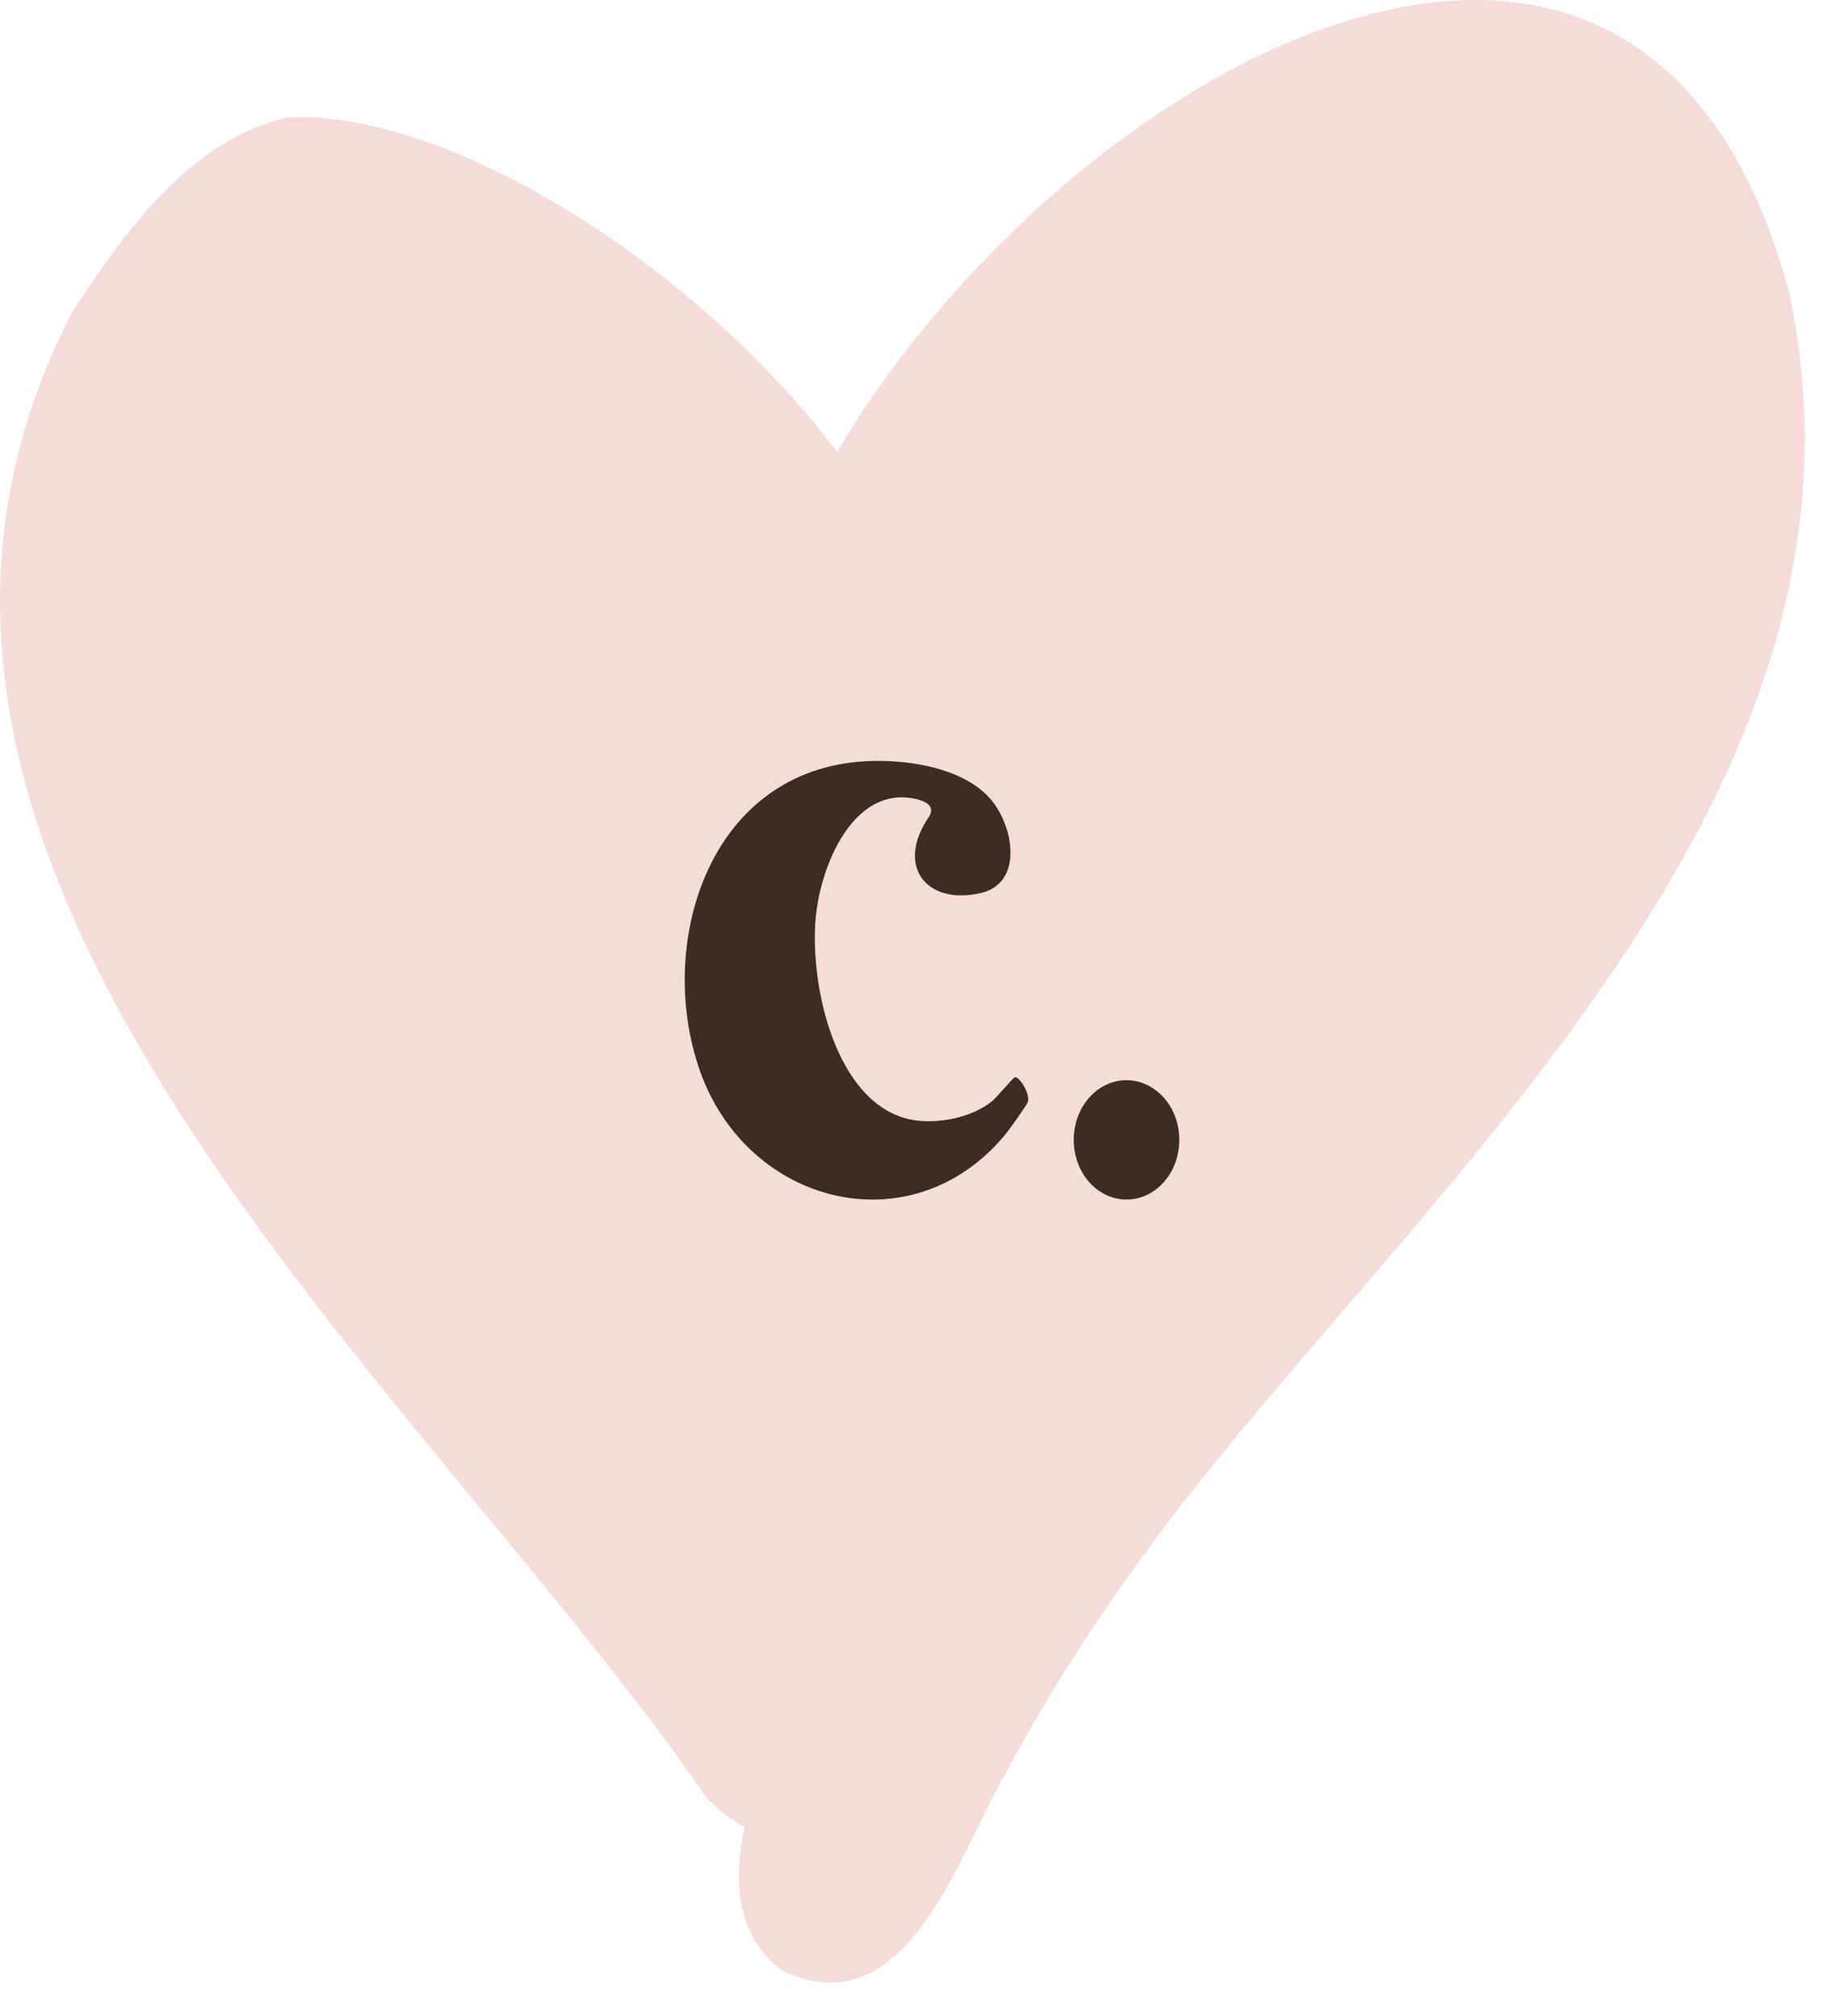
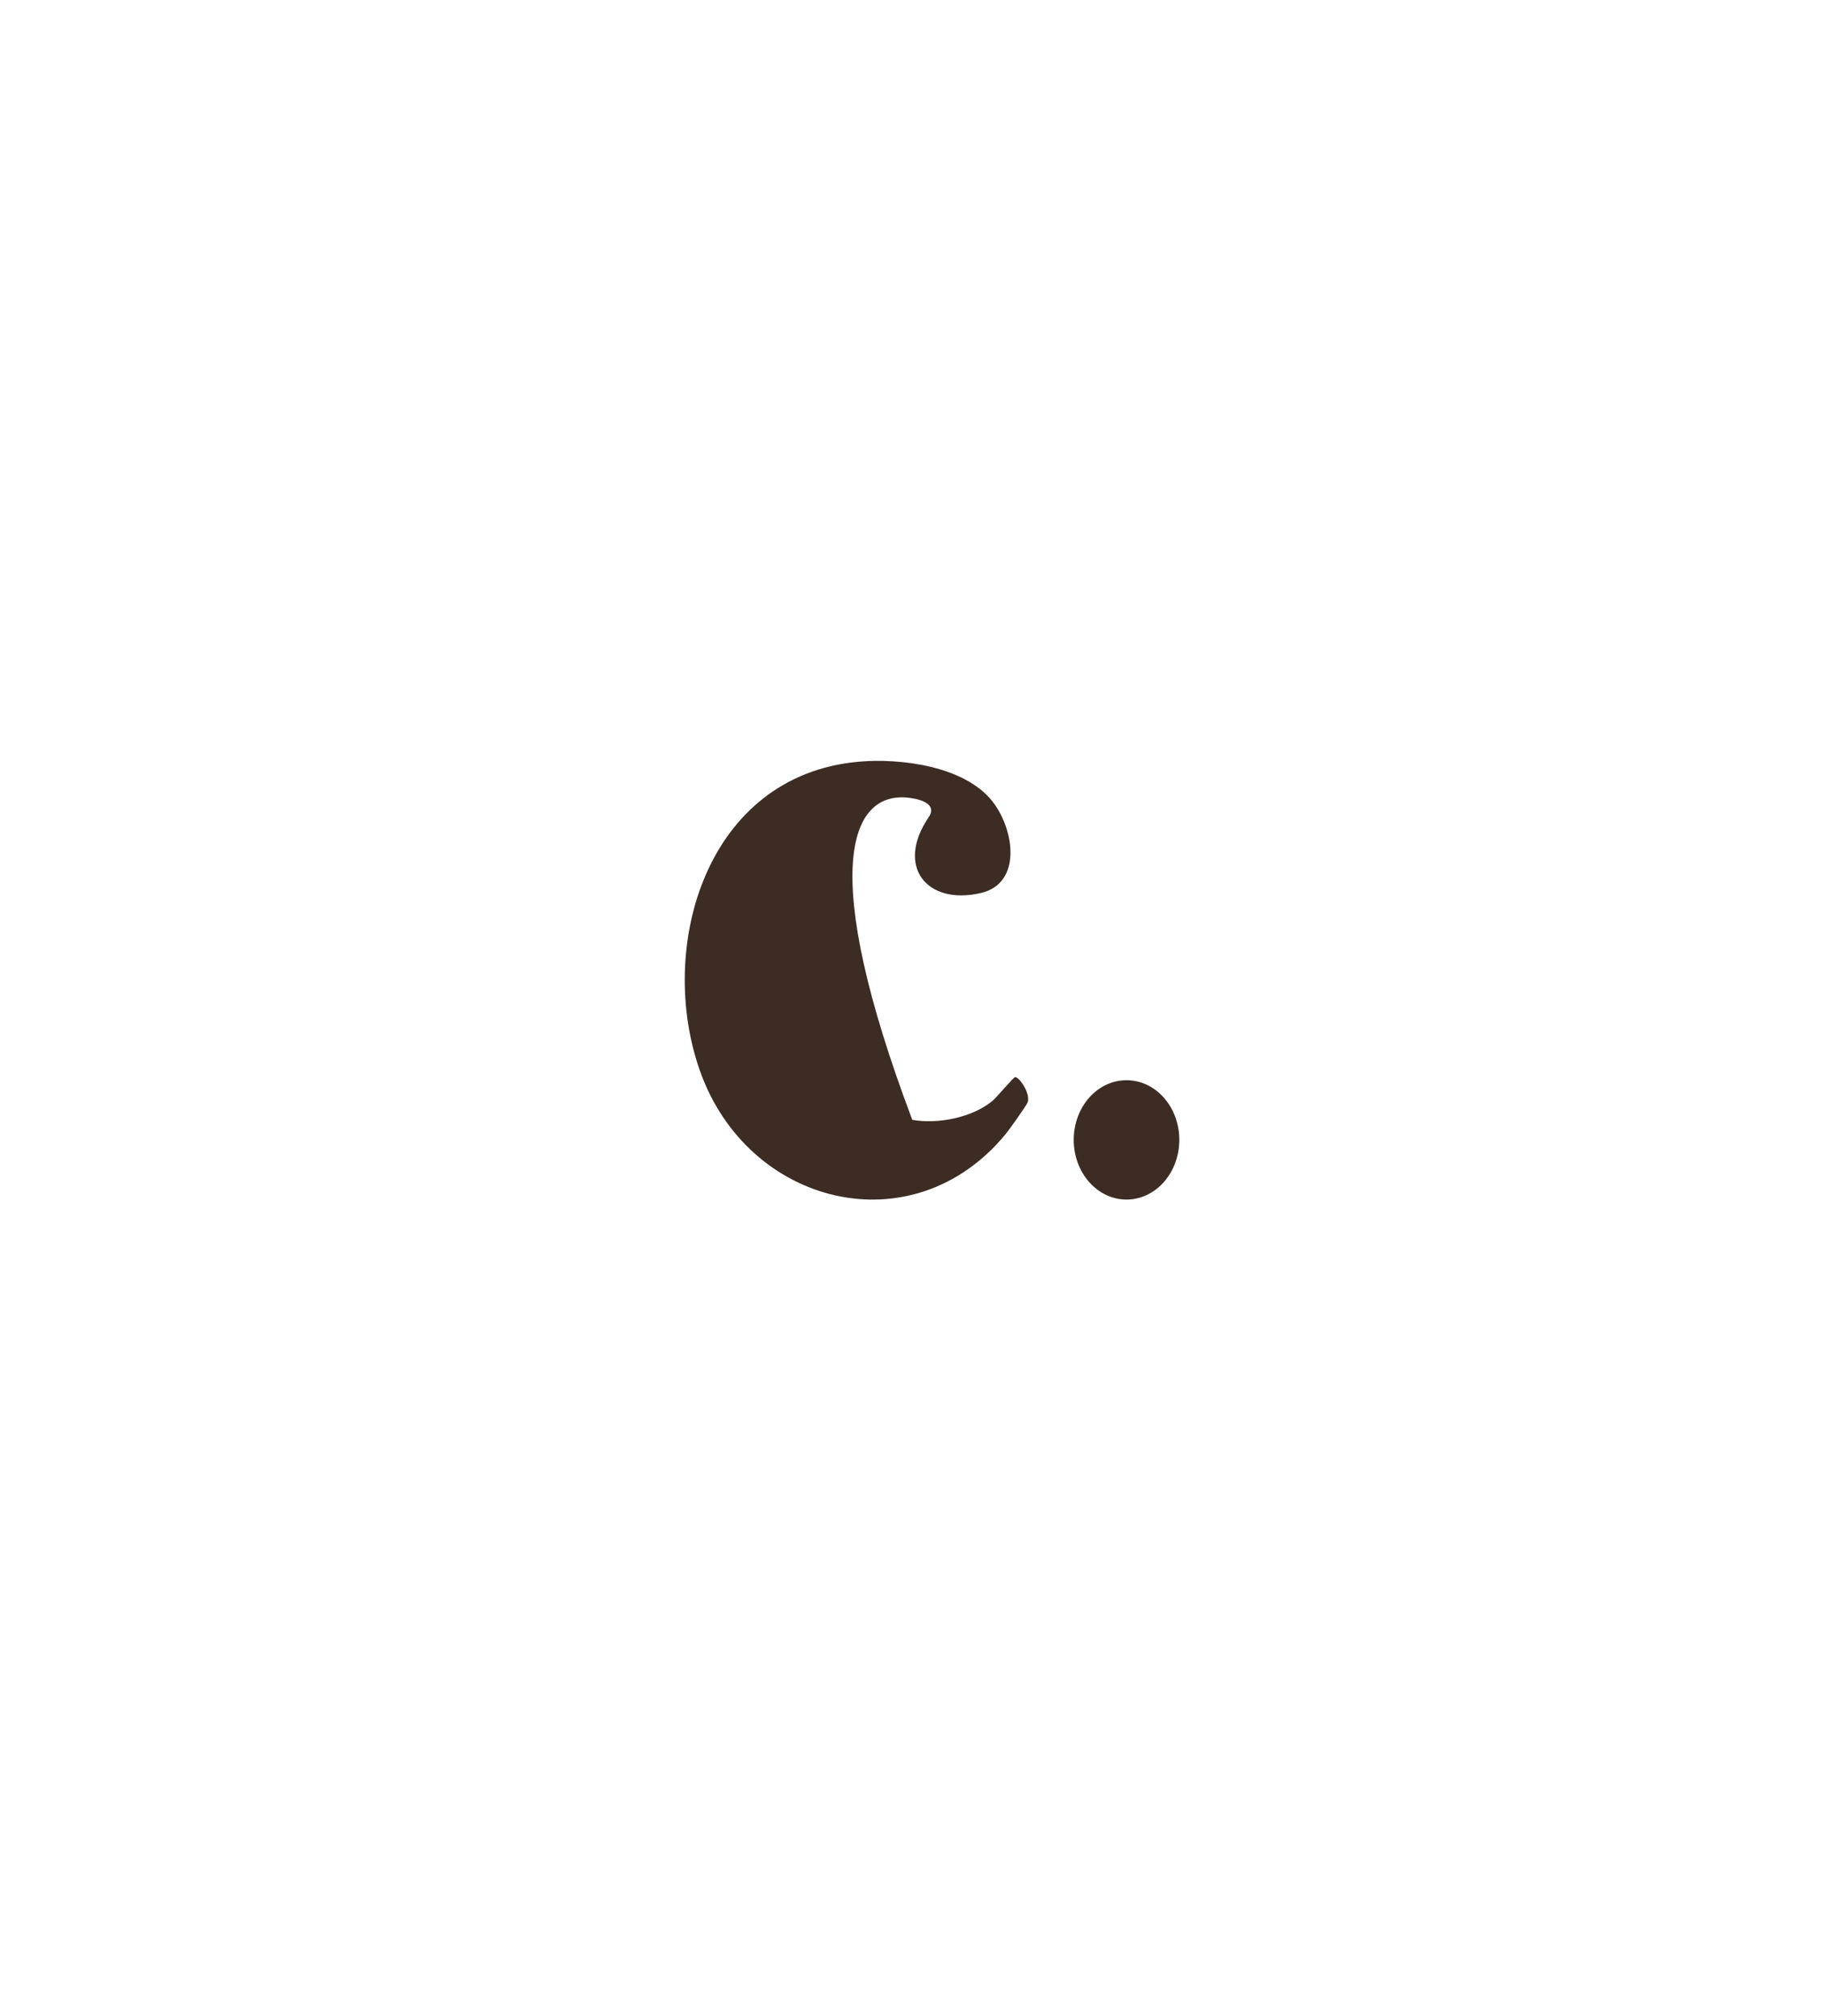
<svg xmlns="http://www.w3.org/2000/svg" width="48" height="53" viewBox="0 0 48 53" fill="none">
-   <path d="M22.003 11.884C27.964 1.794 43.142 -6.756 47.025 7.666C49.773 20.471 38.244 30.397 31.084 39.511C29.074 42.137 27.782 44.121 26.331 46.794C25.128 48.979 23.741 53.321 20.552 51.794C19.465 50.97 19.223 49.654 19.577 48.014C19.275 47.874 18.977 47.661 18.693 47.362L18.65 47.367C11.211 36.438 -5.619 22.785 1.885 8.225C3.261 6.127 4.969 3.697 7.529 3.091C11.723 2.839 18.327 6.985 22.003 11.884Z" fill="#F5DCD9" />
-   <path d="M26.684 28.313C26.643 28.313 26.208 28.837 26.096 28.931C25.562 29.379 24.651 29.556 23.981 29.436C22.088 29.095 21.321 26.213 21.43 24.292C21.51 22.885 22.334 20.833 23.836 20.965C24.058 20.983 24.682 21.085 24.409 21.486C23.538 22.77 24.356 23.806 25.785 23.473C26.868 23.223 26.672 21.808 26.087 21.064C25.349 20.127 23.647 19.925 22.574 20.022C18.56 20.379 17.255 24.891 18.396 28.138C19.648 31.702 23.998 32.785 26.44 29.804C26.534 29.691 26.993 29.046 27.018 28.968C27.085 28.737 26.8 28.313 26.684 28.313Z" fill="#3C2C24" />
+   <path d="M26.684 28.313C26.643 28.313 26.208 28.837 26.096 28.931C25.562 29.379 24.651 29.556 23.981 29.436C21.51 22.885 22.334 20.833 23.836 20.965C24.058 20.983 24.682 21.085 24.409 21.486C23.538 22.77 24.356 23.806 25.785 23.473C26.868 23.223 26.672 21.808 26.087 21.064C25.349 20.127 23.647 19.925 22.574 20.022C18.56 20.379 17.255 24.891 18.396 28.138C19.648 31.702 23.998 32.785 26.44 29.804C26.534 29.691 26.993 29.046 27.018 28.968C27.085 28.737 26.8 28.313 26.684 28.313Z" fill="#3C2C24" />
  <path d="M29.612 28.394C28.846 28.394 28.225 29.095 28.225 29.962C28.225 30.83 28.846 31.531 29.612 31.531C30.379 31.531 31 30.83 31 29.962C31 29.095 30.379 28.394 29.612 28.394Z" fill="#3C2C24" />
</svg>